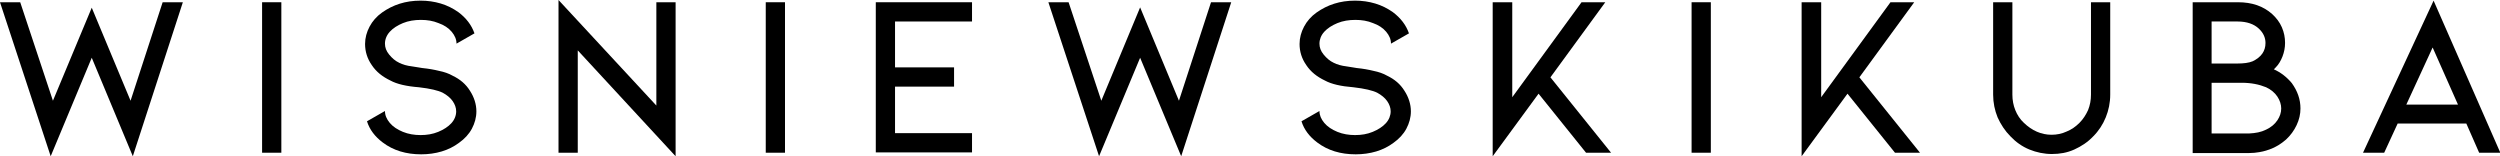
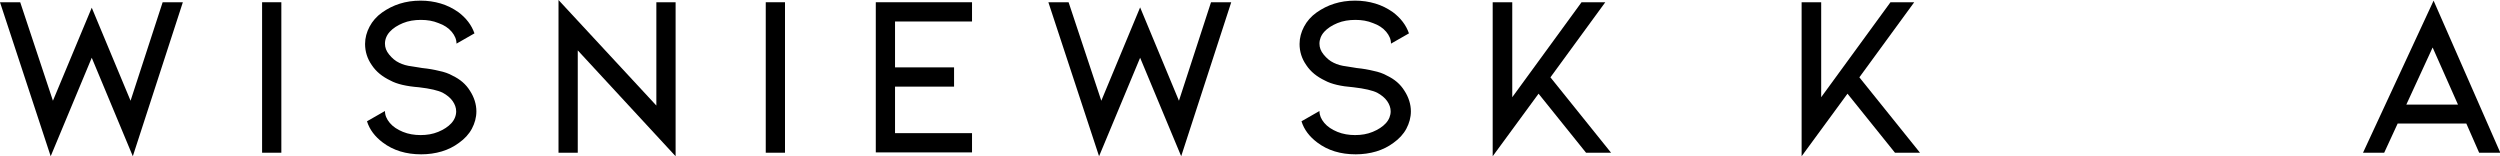
<svg xmlns="http://www.w3.org/2000/svg" width="400" height="25" viewBox="0 0 400 25" fill="none">
-   <path d="M20.89 16.119L26.023 0.359H29.257L21.25 25L14.68 9.24L8.11 25L0 0.359H3.234L8.469 16.119L14.68 1.232L20.89 16.119Z" fill="black" />
+   <path d="M20.89 16.119L26.023 0.359H29.257L21.25 25L14.68 9.24L8.11 25L0 0.359H3.234L8.469 16.119L14.68 1.232Z" fill="black" />
  <path d="M41.935 24.435V0.359H45.015V24.435H41.935Z" fill="black" />
  <path d="M75.196 14.528C75.863 15.555 76.222 16.684 76.222 17.813C76.222 18.789 75.966 19.713 75.504 20.585C75.042 21.458 74.323 22.228 73.451 22.844C72.629 23.46 71.705 23.922 70.679 24.23C69.652 24.538 68.523 24.692 67.394 24.692C64.981 24.692 62.928 24.076 61.234 22.793C60.002 21.869 59.13 20.739 58.719 19.405L61.594 17.762C61.594 18.429 61.85 19.045 62.364 19.661C62.877 20.277 63.596 20.739 64.468 21.099C65.341 21.458 66.316 21.612 67.291 21.612C68.318 21.612 69.242 21.458 70.114 21.099C70.987 20.739 71.705 20.277 72.219 19.713C72.732 19.148 72.989 18.481 72.989 17.813C72.989 17.249 72.783 16.684 72.424 16.171C72.065 15.657 71.5 15.195 70.833 14.836C70.114 14.476 68.831 14.168 67.034 13.963C65.033 13.809 63.493 13.45 62.466 12.885C61.183 12.269 60.208 11.499 59.489 10.421C58.771 9.394 58.411 8.265 58.411 7.033C58.411 6.058 58.668 5.134 59.13 4.261C59.592 3.388 60.259 2.618 61.132 2.002C62.877 0.77 64.879 0.103 67.291 0.103C68.42 0.103 69.498 0.257 70.525 0.565C71.551 0.873 72.475 1.335 73.348 1.951C74.58 2.875 75.452 4.004 75.914 5.339L73.04 6.982C73.04 6.314 72.783 5.698 72.27 5.082C71.757 4.466 71.038 4.004 70.165 3.696C69.293 3.337 68.369 3.183 67.343 3.183C66.316 3.183 65.341 3.337 64.468 3.696C63.596 4.056 62.877 4.518 62.364 5.082C61.85 5.647 61.594 6.314 61.594 6.982C61.594 7.598 61.799 8.162 62.261 8.727C62.723 9.292 63.236 9.754 63.904 10.062C64.417 10.318 65.084 10.524 65.957 10.626C66.829 10.78 67.343 10.832 67.548 10.883C68.574 10.986 69.447 11.14 70.268 11.345C71.038 11.499 71.808 11.756 72.424 12.115C73.605 12.68 74.528 13.45 75.196 14.528Z" fill="black" />
  <path d="M92.442 8.06V24.435H89.362V0L105.017 16.889V0.359H108.097V25L92.442 8.06Z" fill="black" />
  <path d="M122.52 24.435V0.359H125.6V24.435H122.52Z" fill="black" />
  <path d="M140.126 24.435V0.359H155.524V3.439H143.205V10.78H152.65V13.86H143.205V21.304H155.524V24.384H140.126V24.435Z" fill="black" />
  <path d="M188.631 16.119L193.764 0.359H196.997L188.99 25L182.42 9.24L175.85 25L167.74 0.359H170.974L176.209 16.119L182.42 1.181L188.631 16.119Z" fill="black" />
  <path d="M224.714 14.528C225.382 15.555 225.741 16.684 225.741 17.813C225.741 18.789 225.484 19.713 225.022 20.585C224.56 21.458 223.842 22.228 222.969 22.844C222.148 23.46 221.224 23.922 220.198 24.23C219.171 24.538 218.042 24.692 216.913 24.692C214.5 24.692 212.447 24.076 210.753 22.793C209.521 21.869 208.649 20.739 208.238 19.405L211.113 17.762C211.113 18.429 211.369 19.045 211.882 19.661C212.396 20.277 213.114 20.739 213.987 21.099C214.859 21.458 215.835 21.612 216.81 21.612C217.836 21.612 218.76 21.458 219.633 21.099C220.506 20.739 221.224 20.277 221.737 19.713C222.251 19.148 222.507 18.481 222.507 17.813C222.507 17.249 222.302 16.684 221.943 16.171C221.583 15.657 221.019 15.195 220.352 14.836C219.633 14.476 218.35 14.168 216.553 13.963C214.551 13.809 213.012 13.45 211.985 12.885C210.702 12.269 209.727 11.499 209.008 10.421C208.289 9.394 207.93 8.265 207.93 7.033C207.93 6.058 208.187 5.134 208.649 4.261C209.111 3.388 209.778 2.618 210.651 2.002C212.396 0.77 214.398 0.103 216.81 0.103C217.939 0.103 219.017 0.257 220.044 0.565C221.07 0.873 221.994 1.335 222.867 1.951C224.099 2.875 224.971 4.004 225.433 5.339L222.559 6.982C222.559 6.314 222.302 5.698 221.789 5.082C221.275 4.466 220.557 4.004 219.684 3.696C218.812 3.337 217.888 3.183 216.861 3.183C215.835 3.183 214.859 3.337 213.987 3.696C213.114 4.056 212.396 4.518 211.882 5.082C211.369 5.647 211.113 6.314 211.113 6.982C211.113 7.598 211.318 8.162 211.78 8.727C212.242 9.292 212.755 9.754 213.422 10.062C213.936 10.318 214.603 10.524 215.475 10.626C216.348 10.78 216.861 10.832 217.067 10.883C218.093 10.986 218.966 11.14 219.787 11.345C220.557 11.499 221.327 11.756 221.943 12.115C223.123 12.68 224.047 13.45 224.714 14.528Z" fill="black" />
  <path d="M257.77 24.435H253.766L246.17 14.99L238.83 25V0.359H241.961V15.554L253.047 0.359H256.846L248.069 12.372L257.77 24.435Z" fill="black" />
-   <path d="M270.653 24.435V0.359H273.733V24.435H270.653Z" fill="black" />
  <path d="M307.199 24.435H303.195L295.599 14.99L288.259 25V0.359H291.39V15.554L302.477 0.359H306.275L297.498 12.372L307.199 24.435Z" fill="black" />
-   <path d="M328.295 24.641C327.063 24.641 325.831 24.384 324.702 23.922C323.572 23.46 322.546 22.741 321.673 21.817C320.801 20.945 320.133 19.918 319.62 18.788C319.158 17.659 318.902 16.427 318.902 15.144V0.359H321.981V15.144C321.981 16.017 322.135 16.838 322.443 17.608C322.751 18.378 323.213 19.096 323.829 19.661C325.112 20.893 326.601 21.561 328.243 21.561C329.065 21.561 329.886 21.407 330.656 21.047C331.426 20.739 332.093 20.277 332.709 19.661C333.325 19.045 333.735 18.378 334.095 17.608C334.403 16.838 334.557 16.017 334.557 15.144V0.359H337.636V15.144C337.636 16.427 337.38 17.659 336.918 18.788C336.456 19.918 335.789 20.945 334.916 21.817C334.043 22.741 333.017 23.409 331.888 23.922C330.758 24.435 329.578 24.641 328.295 24.641Z" fill="black" />
-   <path d="M368.074 17.351C368.074 18.275 367.869 19.148 367.458 20.021C367.047 20.893 366.483 21.663 365.764 22.331C364.994 22.998 364.122 23.563 363.095 23.922C362.069 24.281 360.991 24.487 359.861 24.487H350.828V0.359H358.065C360.323 0.359 362.12 0.975 363.557 2.259C364.224 2.875 364.738 3.542 365.097 4.363C365.456 5.185 365.61 6.006 365.61 6.879C365.61 7.649 365.456 8.368 365.2 9.035C364.943 9.702 364.584 10.318 364.122 10.78L363.814 11.088C364.943 11.602 365.867 12.32 366.688 13.296C367.612 14.579 368.074 15.914 368.074 17.351ZM353.856 10.164H357.962C358.989 10.164 359.81 10.062 360.426 9.805C361.812 9.138 362.479 8.162 362.479 6.879C362.479 6.006 362.12 5.236 361.401 4.569C360.631 3.85 359.502 3.439 358.014 3.439H353.856V10.164ZM362.582 20.739C363.352 20.38 363.968 19.867 364.378 19.25C364.789 18.634 364.994 18.018 364.994 17.351C364.994 16.735 364.789 16.068 364.378 15.452C363.968 14.836 363.352 14.322 362.582 13.963C361.453 13.501 360.169 13.244 358.681 13.244H353.856V21.355H359.861C360.888 21.304 361.761 21.15 362.582 20.739Z" fill="black" />
  <path d="M383.626 19.764L381.471 24.435H378.083L389.375 0.103L400.051 24.435H396.664L394.611 19.764H383.626ZM389.221 7.598L385.012 16.735H393.276L389.221 7.598Z" fill="black" />
</svg>